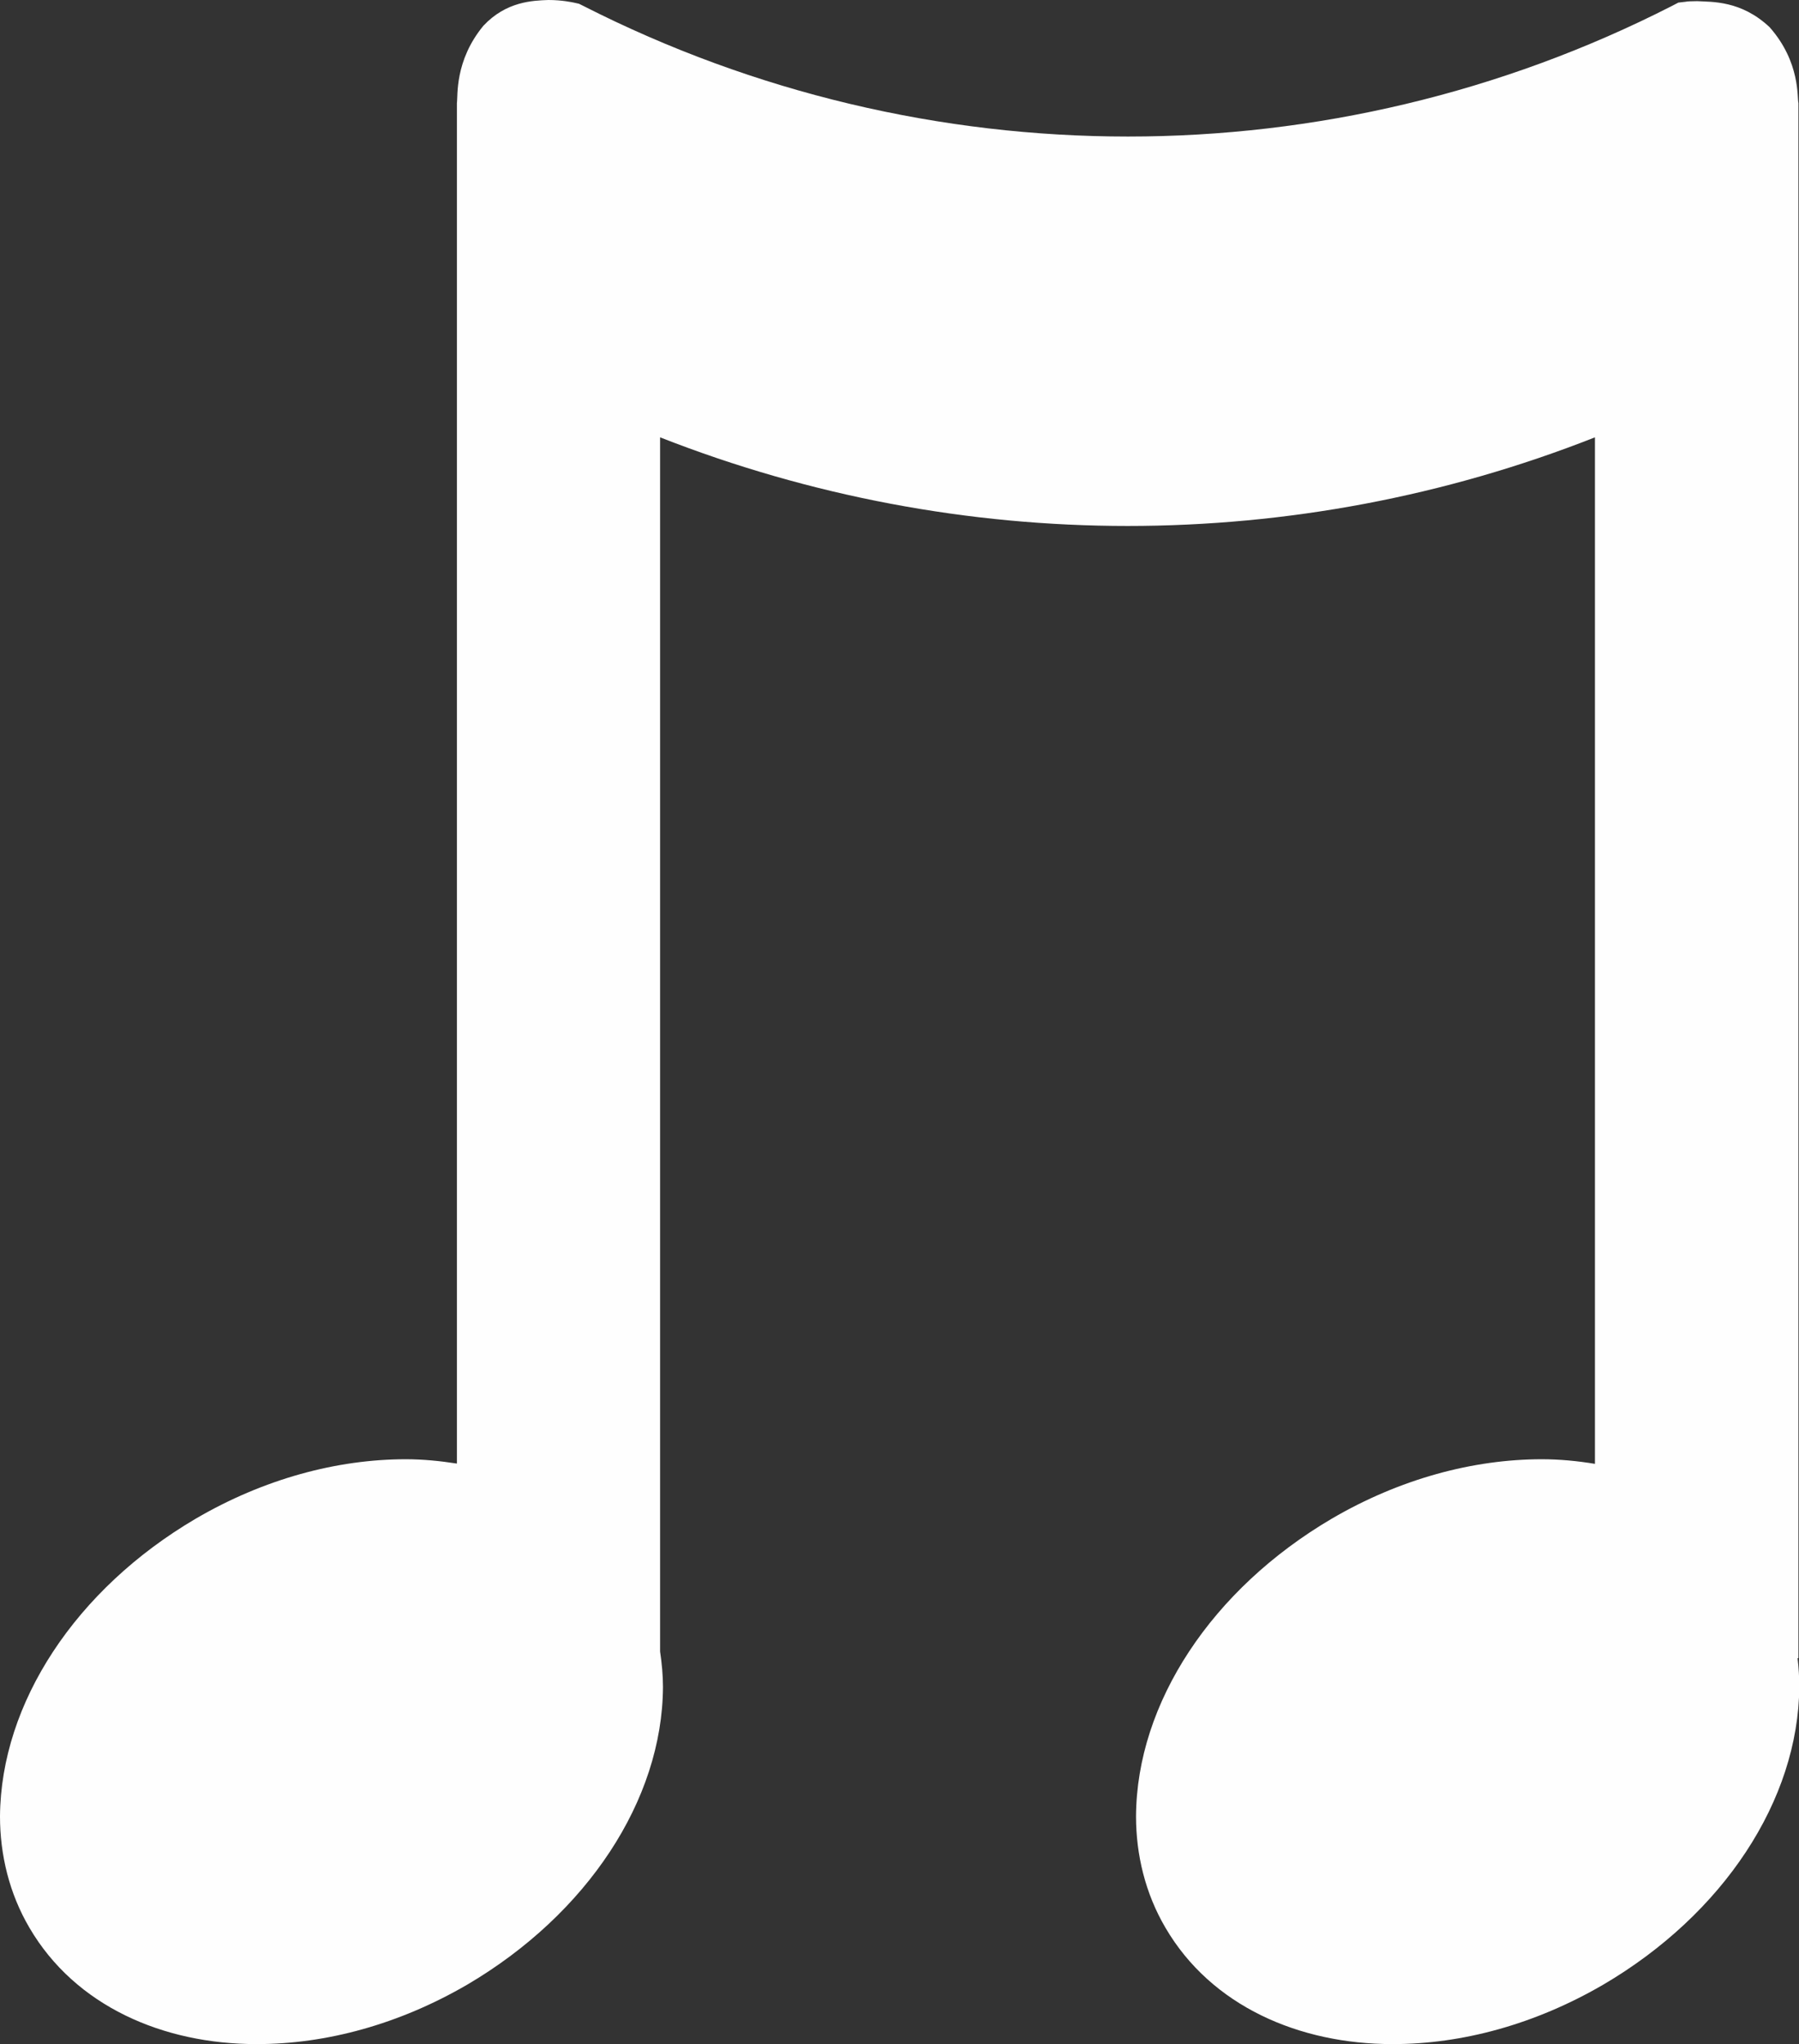
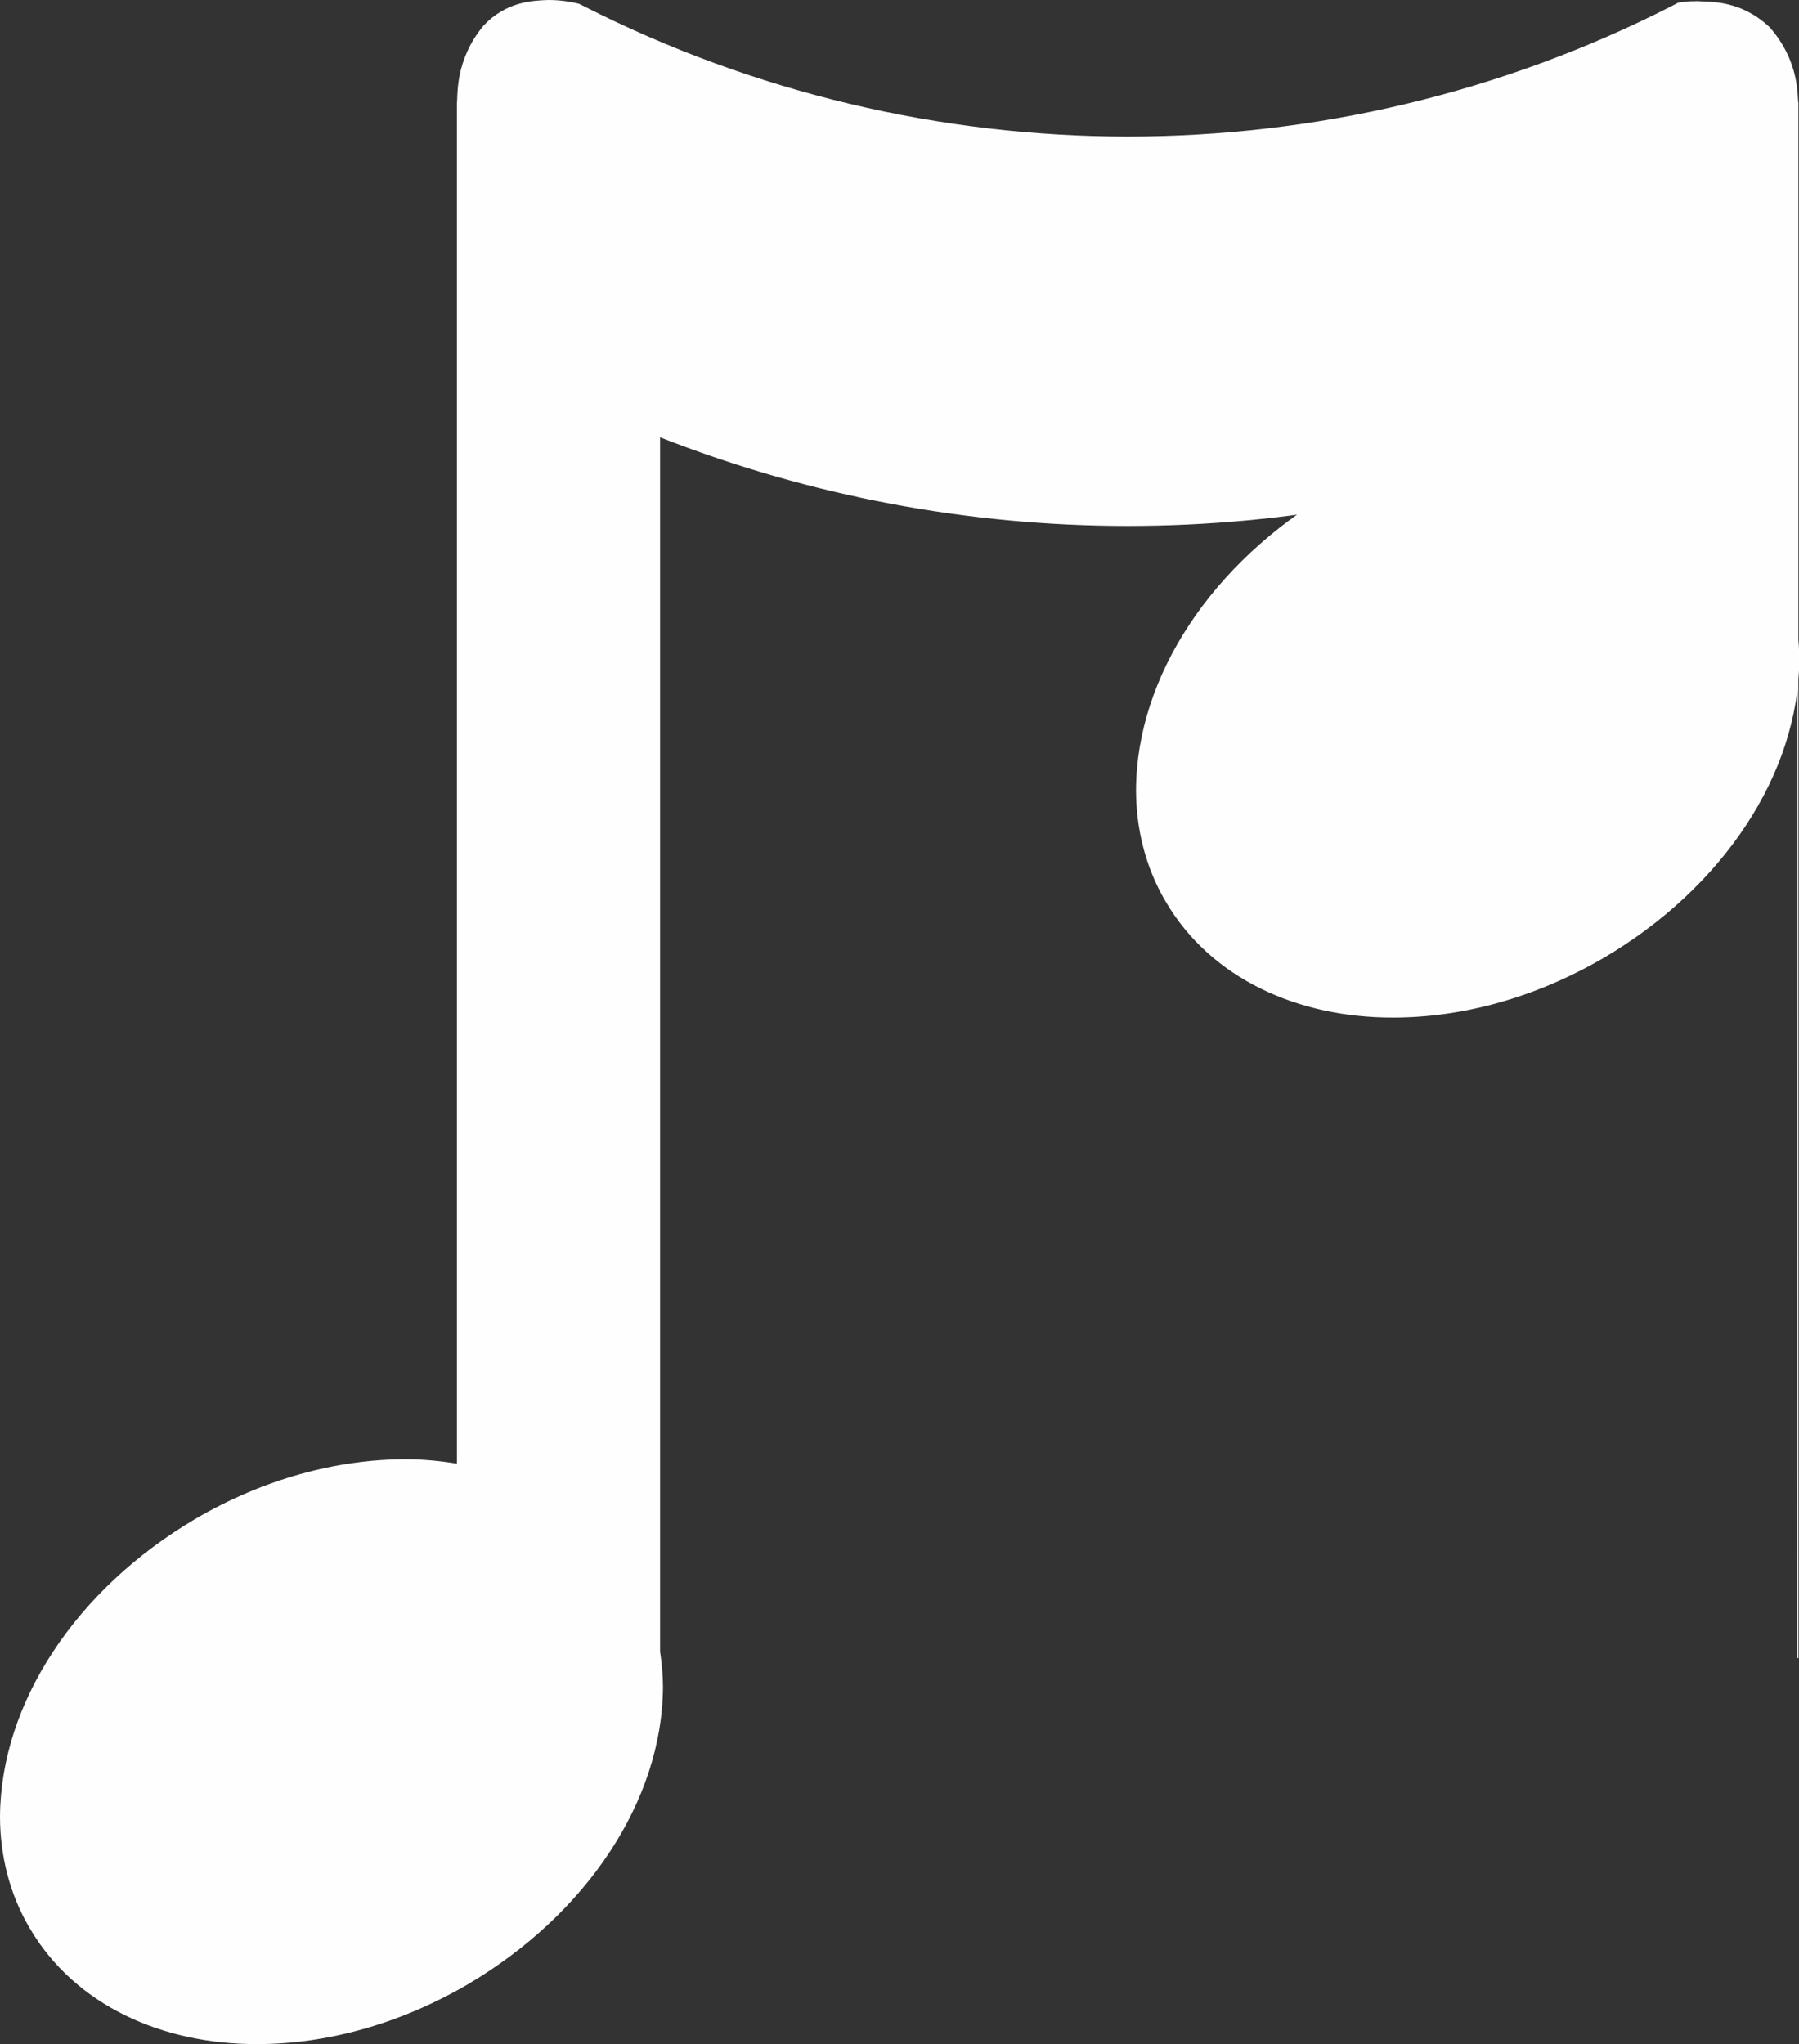
<svg xmlns="http://www.w3.org/2000/svg" id="Layer_2" viewBox="0 0 62.33 70.81">
  <rect x="0" y="0" width="62.33" height="70.81" fill="#333333" stroke="none" />
  <defs>
    <style>
      .cls-1 {
        fill: #fefefe;
      }
    </style>
  </defs>
  <g id="music">
-     <path class="cls-1" d="M62.27,57.44h.04V3.57c-.05-.16.08-1.41-1-2.63-.99-.93-2-.87-2.51-.9-.21,0-.36.01-.39.02l-.26.03-.23.12c-5.92,3.02-12.38,4.52-18.84,4.52S26.14,3.22,20.22.21l-.16-.08-.18-.04c-.06-.01-.4-.09-.88-.09-.55.02-1.46.05-2.25.89-1.01,1.22-.88,2.45-.92,2.68,0,.02,0,.05,0,.07v47.06c-.58-.09-1.17-.15-1.77-.15-2.38,0-4.92.68-7.28,2.06C2.63,55.05.03,58.99,0,62.92c0,1.33.32,2.67,1.02,3.86,1.59,2.72,4.64,4.03,7.86,4.03.01,0,.02,0,.03,0,2.38,0,4.91-.68,7.28-2.06,4.15-2.44,6.76-6.39,6.78-10.31,0-.41-.04-.82-.1-1.23V15.15c5.2,2.04,10.7,3.07,16.2,3.07s10.99-1.02,16.19-3.07v35.56c-.6-.1-1.22-.16-1.84-.16-2.38,0-4.92.68-7.28,2.06-4.15,2.44-6.76,6.38-6.78,10.31,0,1.33.32,2.67,1.02,3.86,1.59,2.72,4.64,4.03,7.86,4.03.01,0,.02,0,.03,0,2.38,0,4.91-.68,7.28-2.06,4.16-2.44,6.76-6.39,6.79-10.31,0-.33-.02-.67-.06-1Z" />
+     <path class="cls-1" d="M62.27,57.44h.04V3.57c-.05-.16.08-1.41-1-2.63-.99-.93-2-.87-2.51-.9-.21,0-.36.01-.39.02l-.26.03-.23.12c-5.92,3.02-12.38,4.52-18.84,4.52S26.14,3.22,20.22.21l-.16-.08-.18-.04c-.06-.01-.4-.09-.88-.09-.55.02-1.46.05-2.25.89-1.01,1.22-.88,2.45-.92,2.68,0,.02,0,.05,0,.07v47.06c-.58-.09-1.17-.15-1.77-.15-2.38,0-4.92.68-7.28,2.06C2.63,55.05.03,58.99,0,62.92c0,1.33.32,2.67,1.02,3.86,1.59,2.72,4.64,4.03,7.86,4.03.01,0,.02,0,.03,0,2.38,0,4.91-.68,7.28-2.06,4.15-2.44,6.76-6.39,6.78-10.31,0-.41-.04-.82-.1-1.23V15.15c5.2,2.04,10.7,3.07,16.2,3.07s10.99-1.02,16.19-3.07c-.6-.1-1.22-.16-1.84-.16-2.38,0-4.92.68-7.28,2.06-4.15,2.44-6.76,6.38-6.78,10.31,0,1.33.32,2.67,1.02,3.86,1.59,2.72,4.64,4.03,7.86,4.03.01,0,.02,0,.03,0,2.38,0,4.91-.68,7.28-2.06,4.16-2.44,6.76-6.39,6.79-10.31,0-.33-.02-.67-.06-1Z" />
  </g>
</svg>